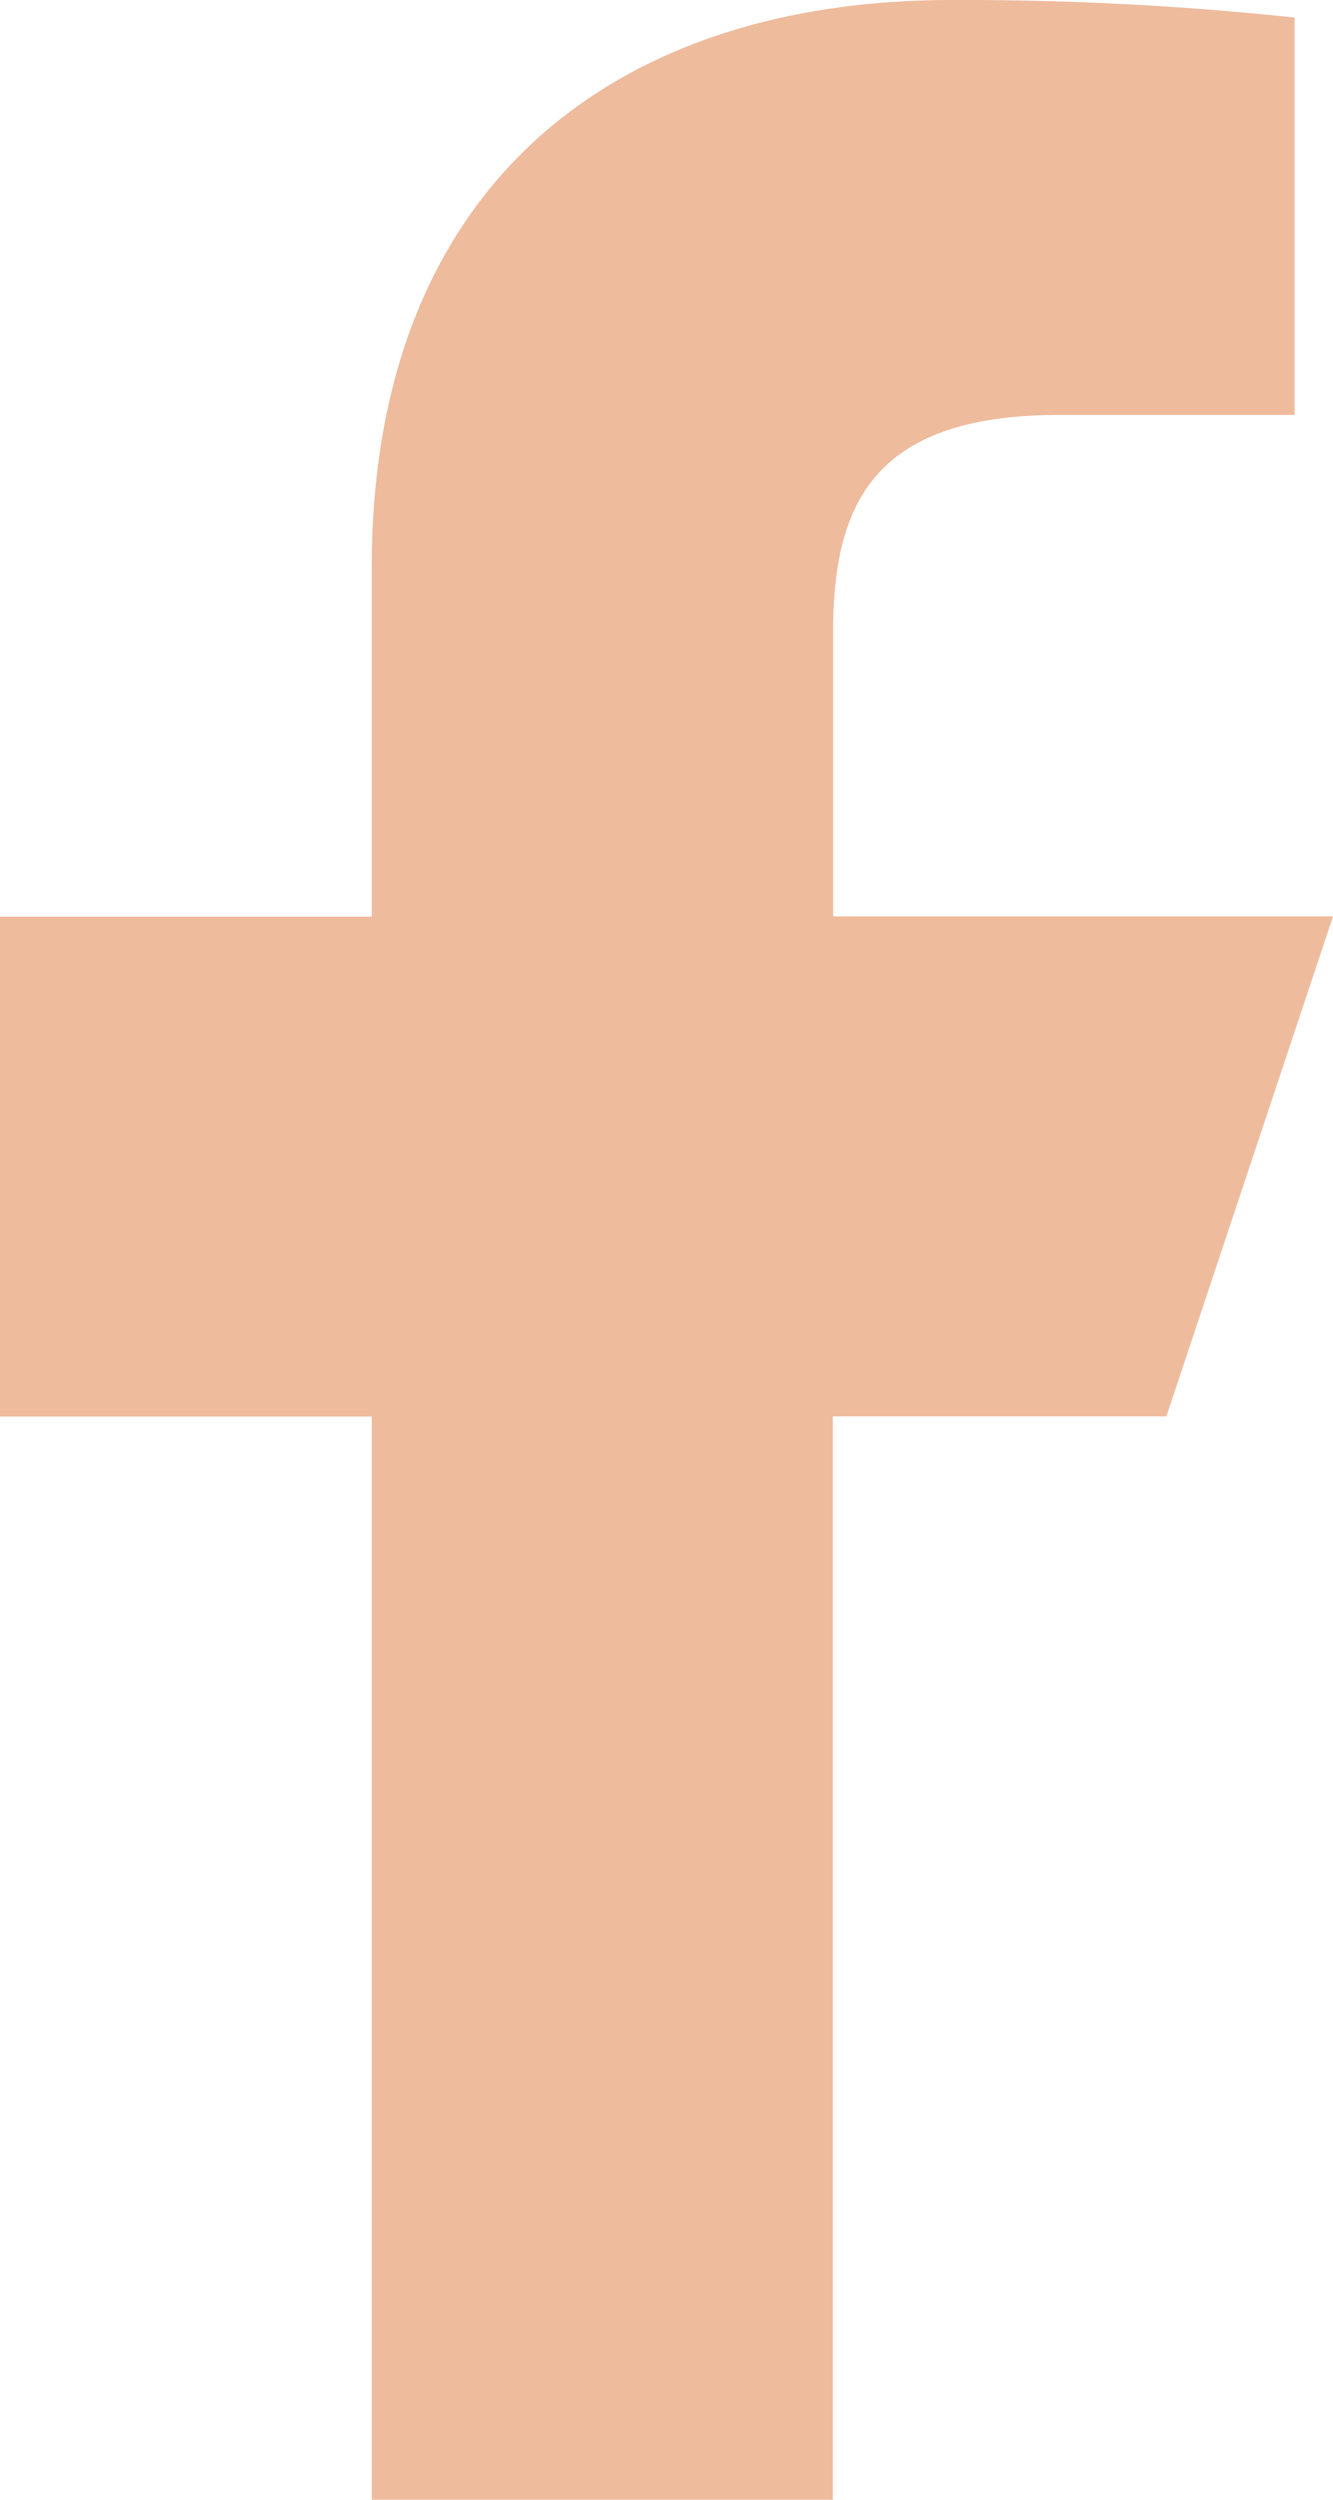
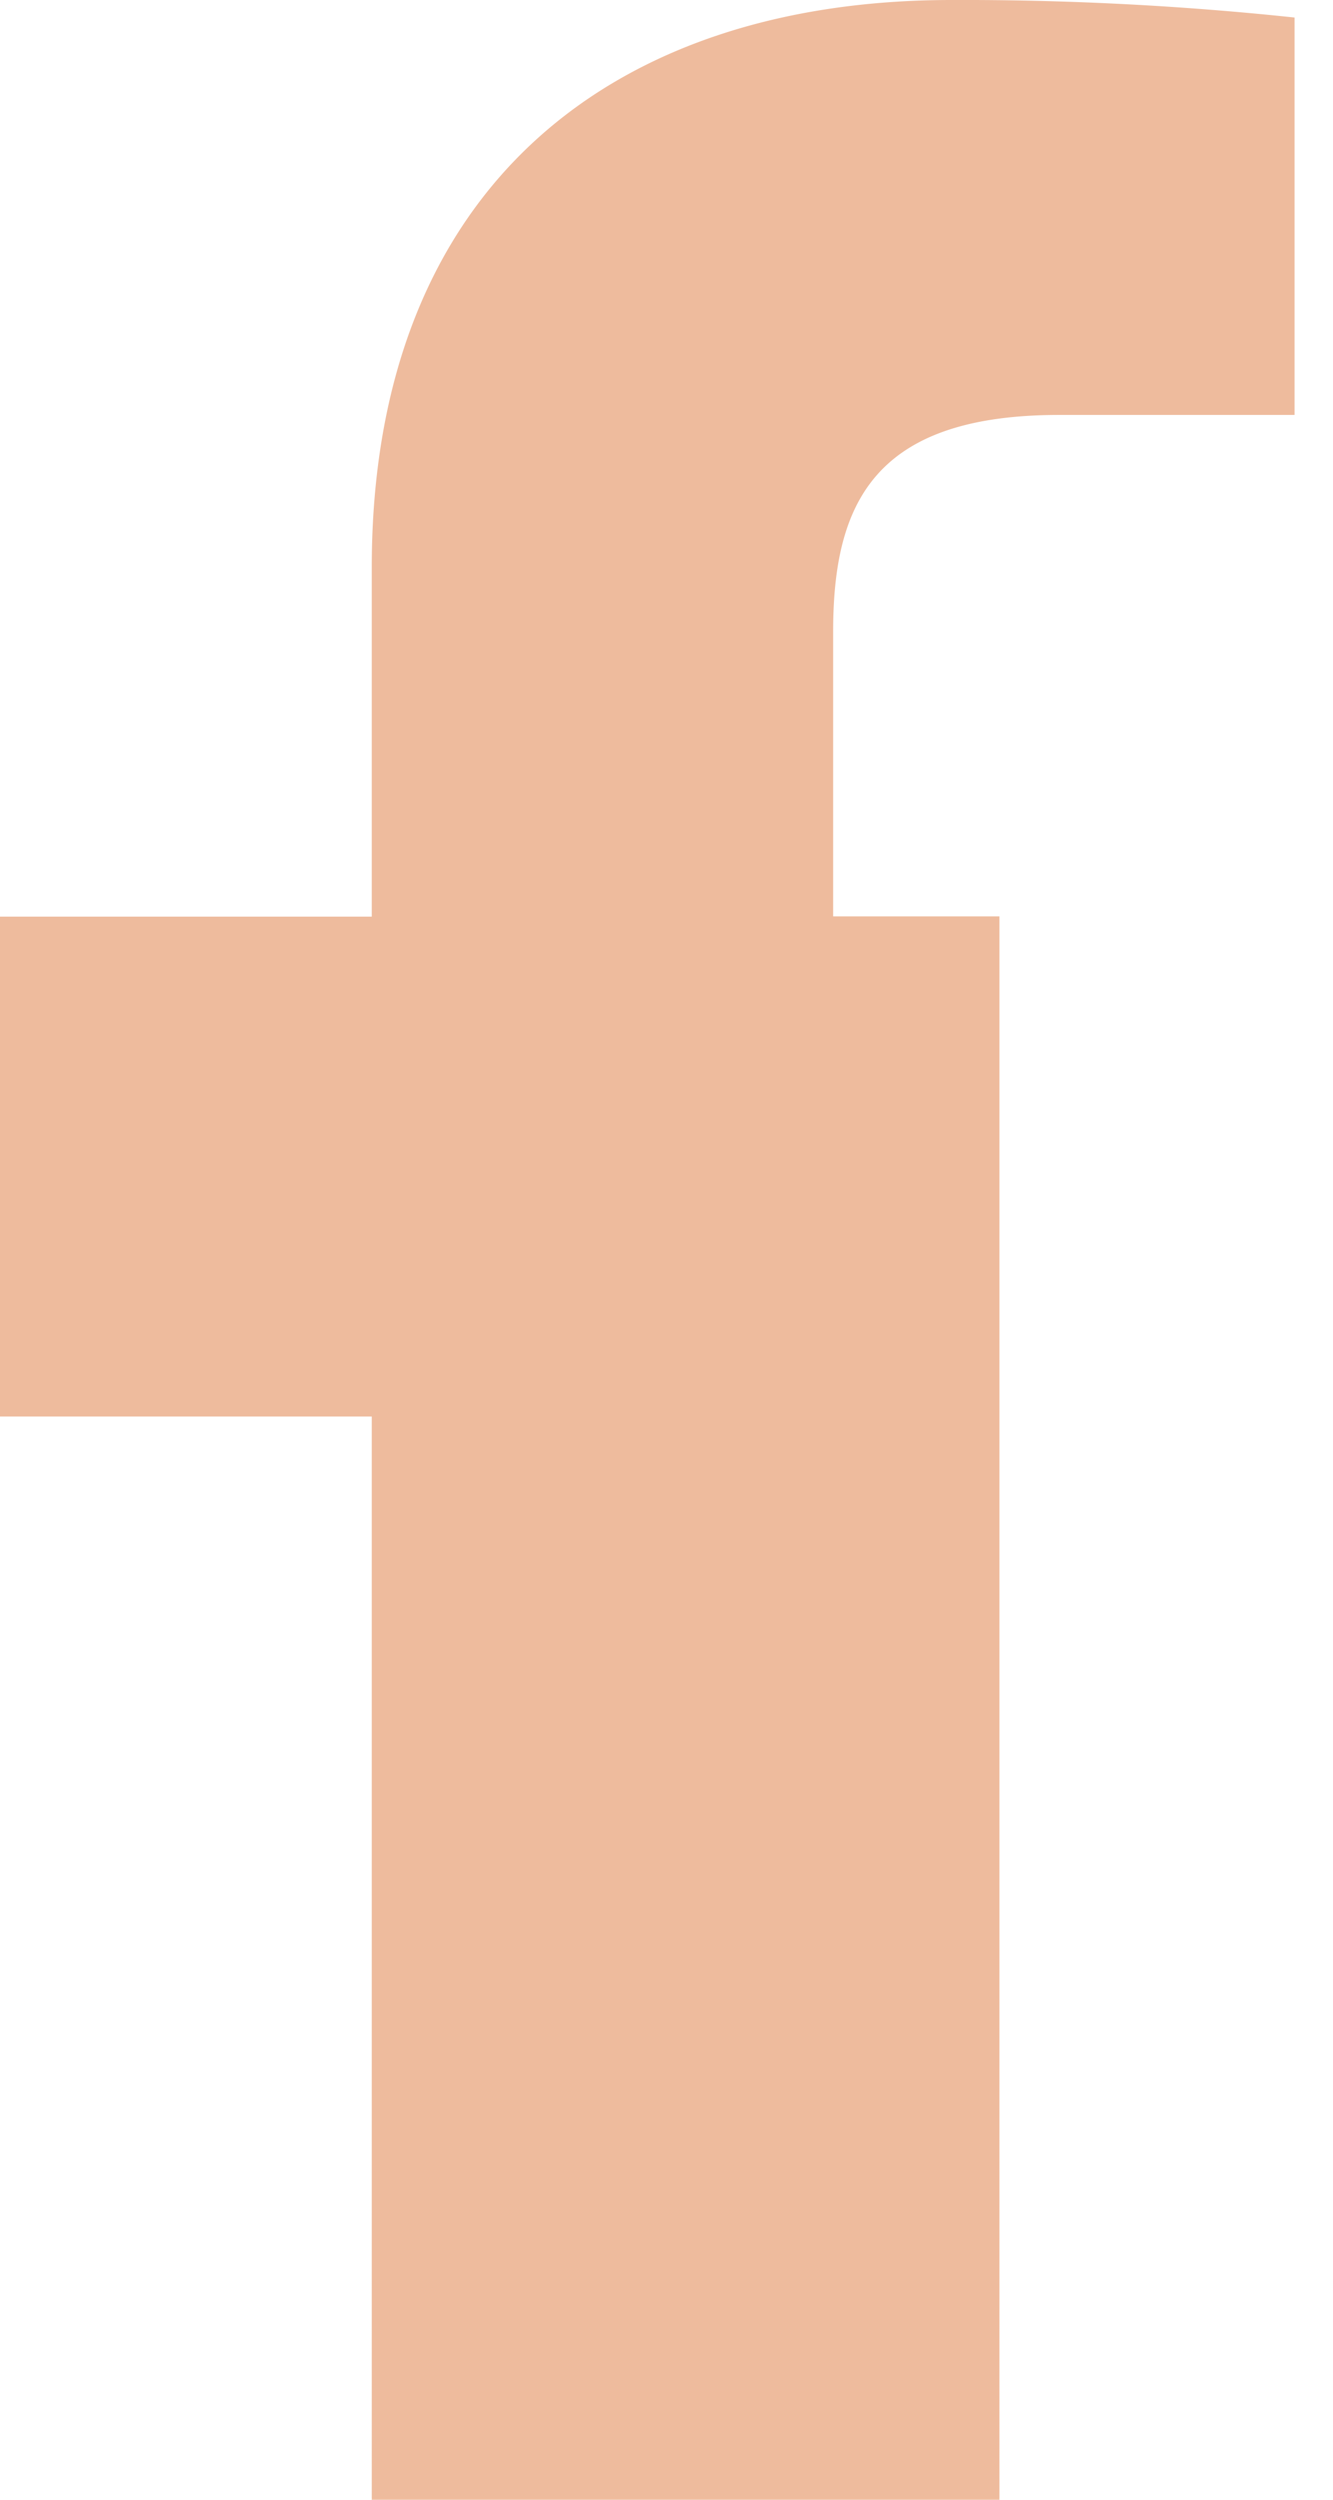
<svg xmlns="http://www.w3.org/2000/svg" width="21.98" height="41.213" viewBox="0 0 21.98 41.213">
-   <path id="Path_311" data-name="Path 311" d="M22.13,43.213V25.354H16V17.112h6.13V11.355C22.13,5.085,26.1,2,31.693,2a51.906,51.906,0,0,1,5.653.289V8.841l-3.879,0c-3.042,0-3.729,1.446-3.729,3.567v4.7H37.98l-2.748,8.243h-5.5V43.213Z" transform="translate(-16 -2)" fill="#eebb9d" />
+   <path id="Path_311" data-name="Path 311" d="M22.13,43.213V25.354H16V17.112h6.13V11.355C22.13,5.085,26.1,2,31.693,2a51.906,51.906,0,0,1,5.653.289V8.841l-3.879,0c-3.042,0-3.729,1.446-3.729,3.567v4.7H37.98h-5.5V43.213Z" transform="translate(-16 -2)" fill="#eebb9d" />
</svg>